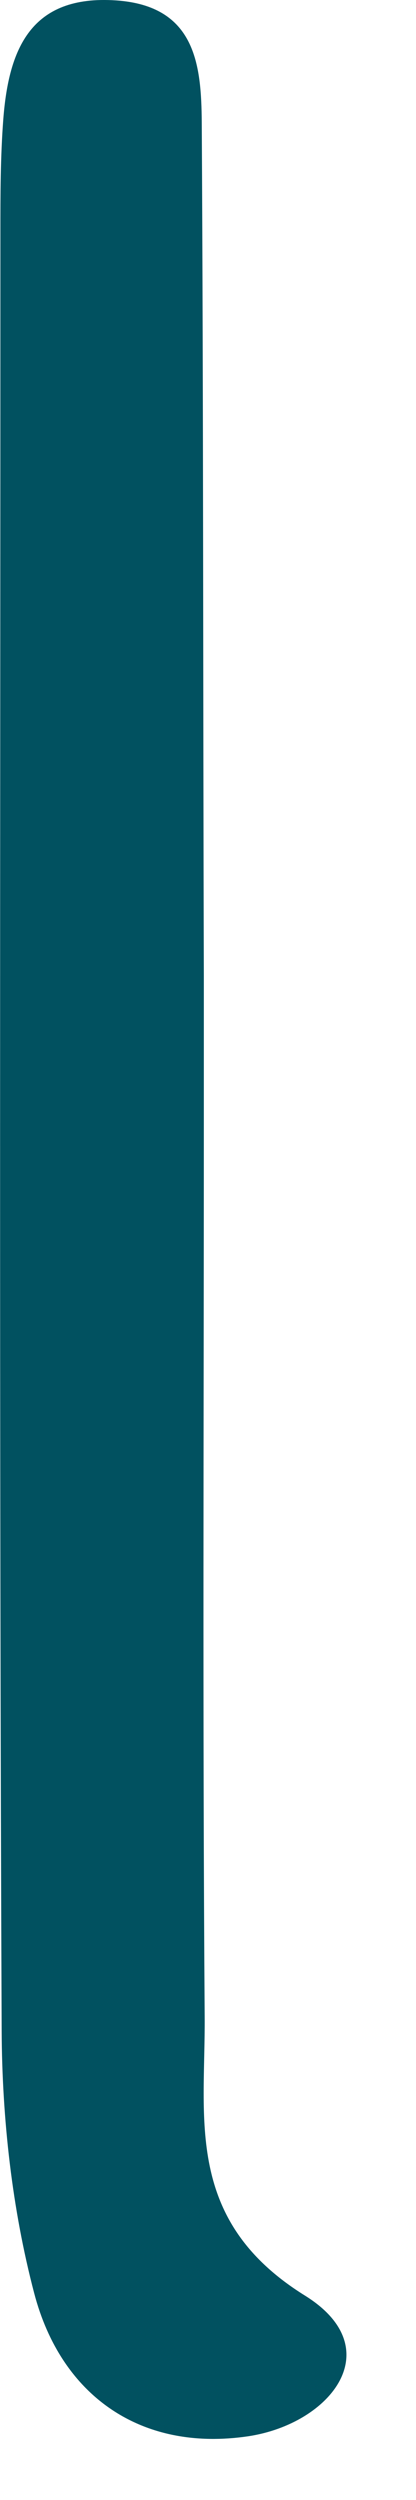
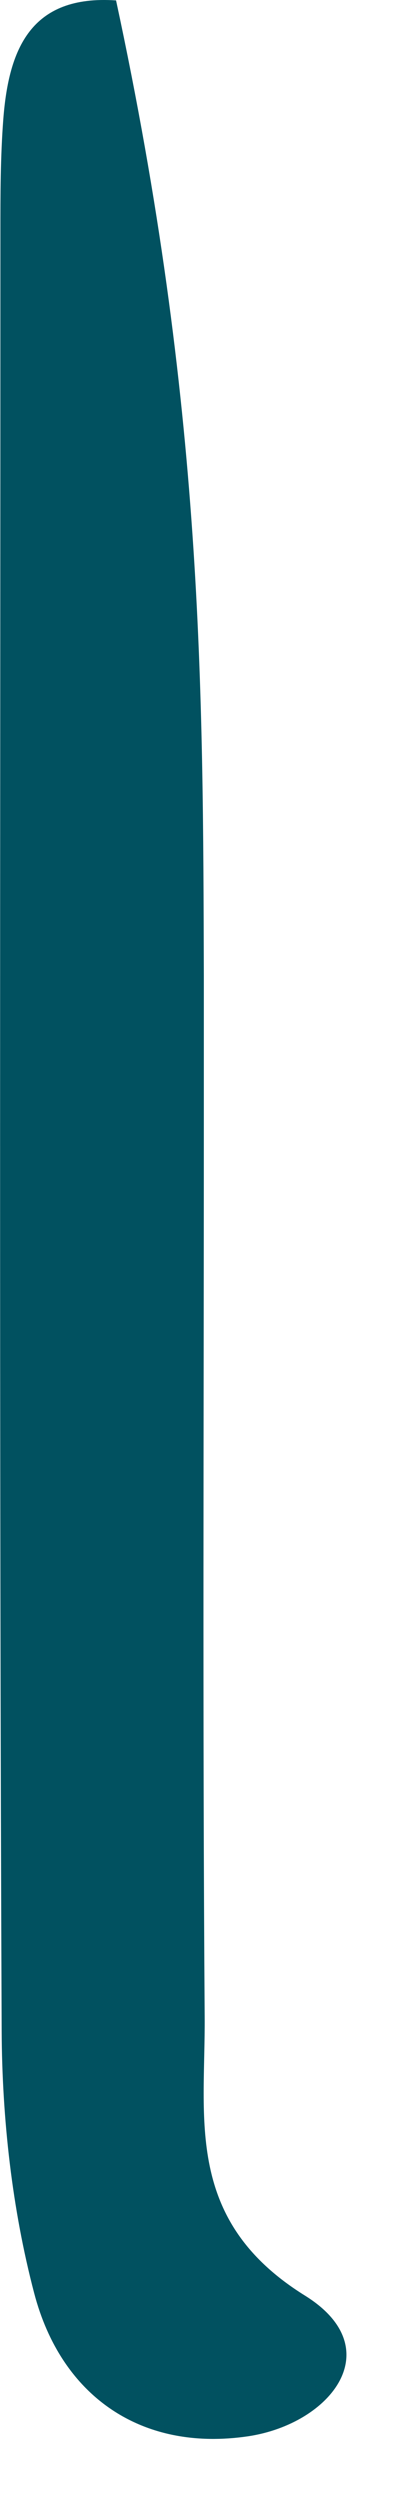
<svg xmlns="http://www.w3.org/2000/svg" fill="none" height="100%" overflow="visible" preserveAspectRatio="none" style="display: block;" viewBox="0 0 1 6" width="100%">
-   <path d="M0.49 2.702C0.49 3.414 0.487 4.126 0.492 4.839C0.494 5.086 0.442 5.329 0.734 5.51C0.937 5.637 0.795 5.817 0.597 5.847C0.341 5.885 0.147 5.752 0.082 5.503C0.029 5.301 0.005 5.085 0.004 4.875C-0.002 3.436 0.001 1.997 0.001 0.558C0.001 0.467 0.001 0.376 0.008 0.285C0.021 0.119 0.073 -0.013 0.279 0.001C0.47 0.014 0.484 0.155 0.485 0.294C0.489 0.976 0.488 1.658 0.49 2.34C0.49 2.461 0.49 2.582 0.49 2.703V2.702Z" fill="#015160" id="Vector" />
+   <path d="M0.49 2.702C0.49 3.414 0.487 4.126 0.492 4.839C0.494 5.086 0.442 5.329 0.734 5.51C0.937 5.637 0.795 5.817 0.597 5.847C0.341 5.885 0.147 5.752 0.082 5.503C0.029 5.301 0.005 5.085 0.004 4.875C-0.002 3.436 0.001 1.997 0.001 0.558C0.001 0.467 0.001 0.376 0.008 0.285C0.021 0.119 0.073 -0.013 0.279 0.001C0.489 0.976 0.488 1.658 0.49 2.34C0.49 2.461 0.49 2.582 0.49 2.703V2.702Z" fill="#015160" id="Vector" />
</svg>